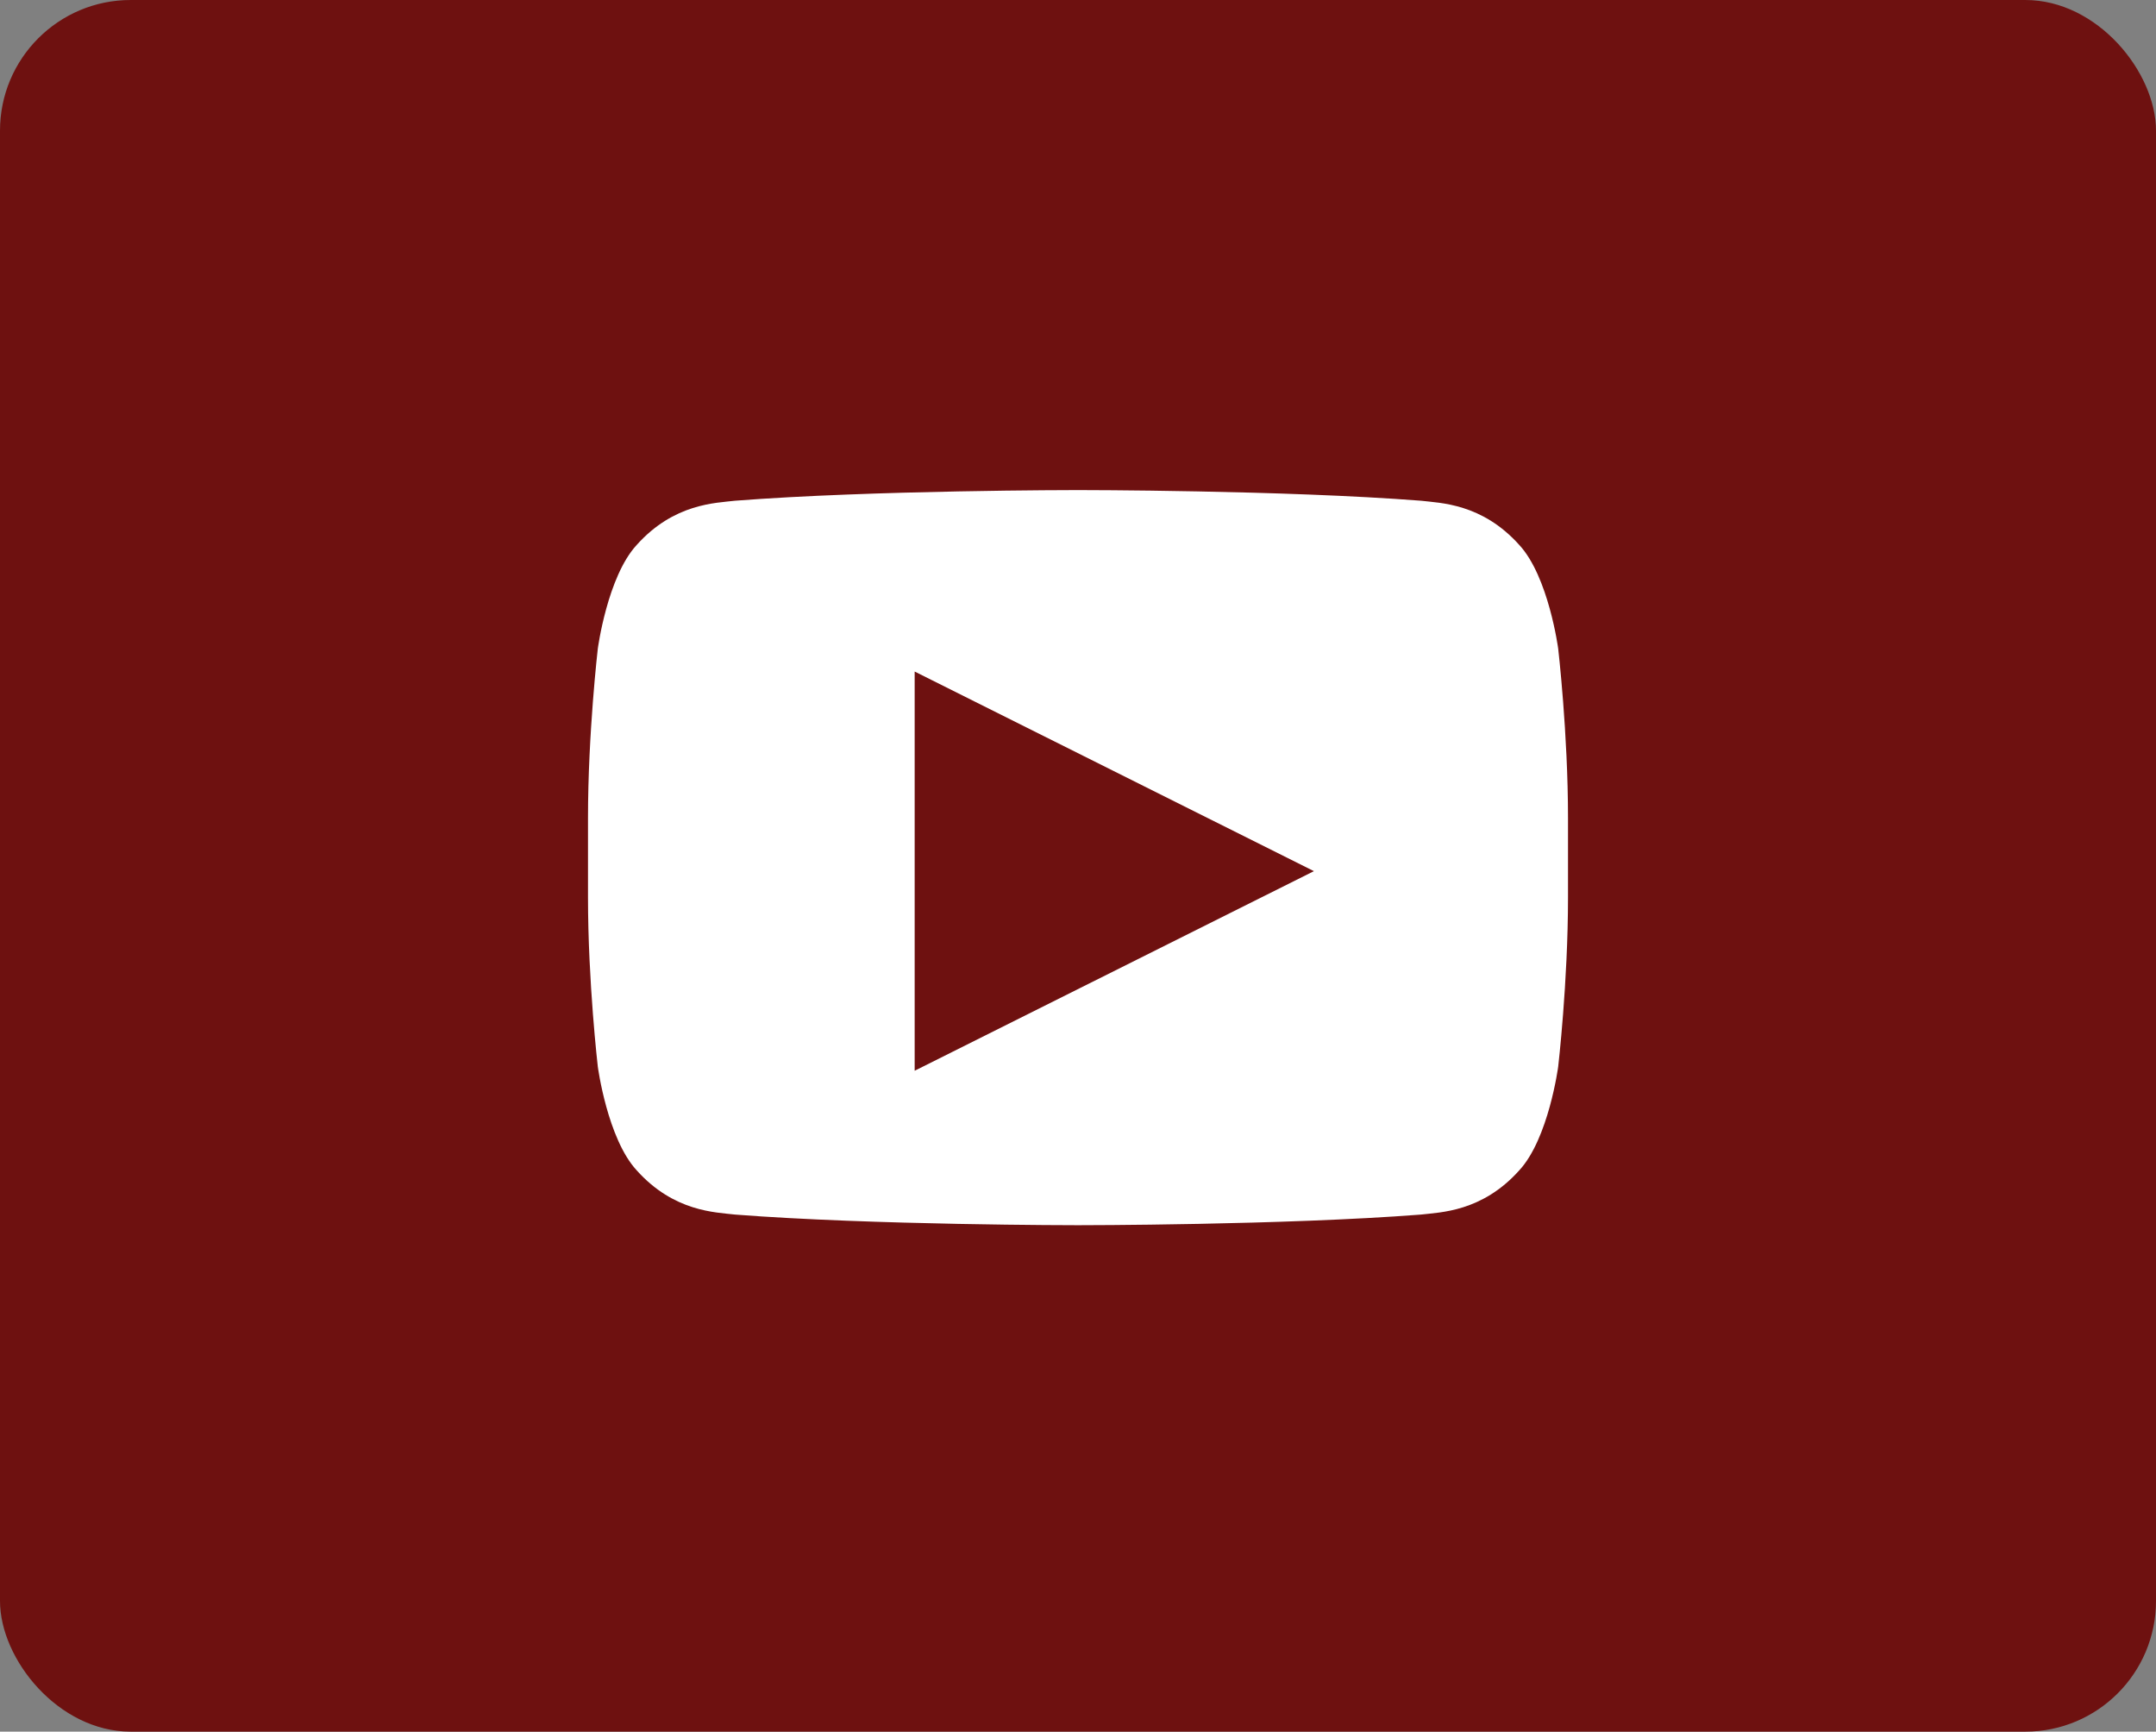
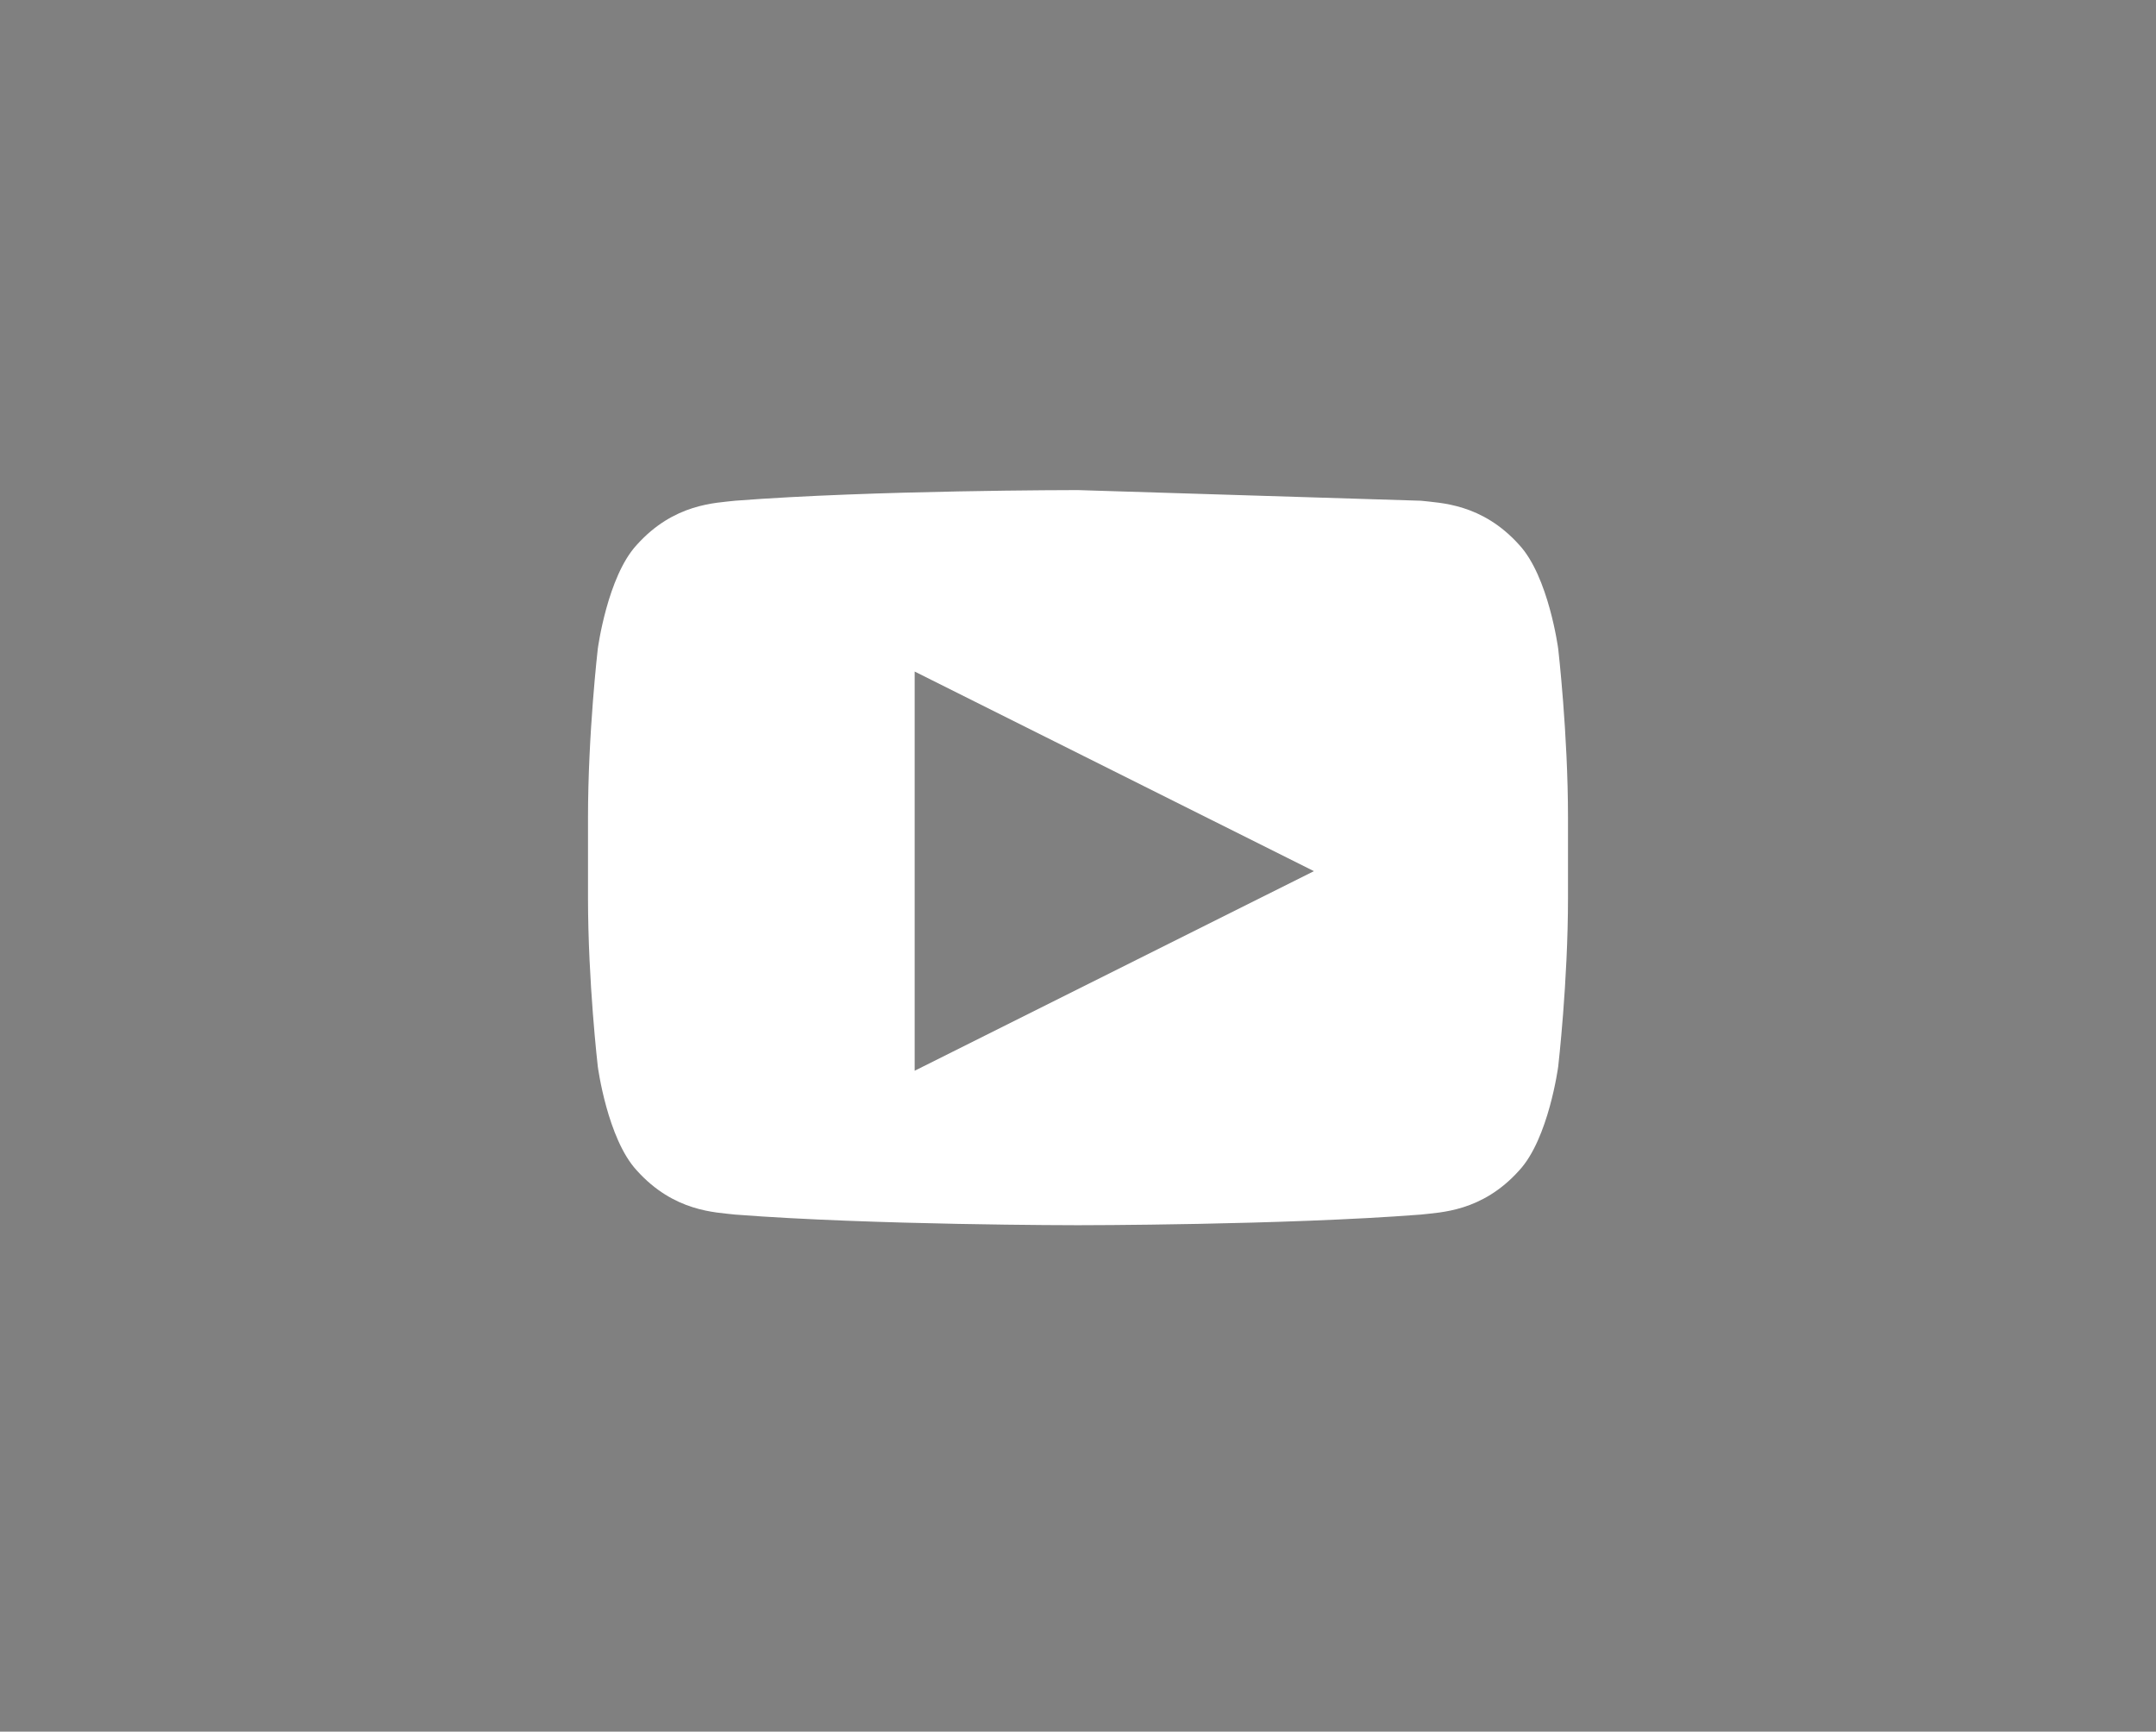
<svg xmlns="http://www.w3.org/2000/svg" width="66px" height="53px" viewBox="0 0 66 53" version="1.1">
  <rect x="0" y="0" width="66" height="53" fill="#808080" stroke="none" />
  <title>Group</title>
  <desc>Created with Sketch.</desc>
  <g id="Page-1" stroke="none" stroke-width="1" fill="none" fill-rule="evenodd">
    <g id="Group" fill-rule="nonzero">
      <g id="icon-details-photos" fill="#6E1110">
-         <rect id="Rectangle-3" x="0" y="0" width="66" height="53" rx="4" />
-       </g>
+         </g>
      <g id="icon-details-video" transform="translate(18, 15)" fill="#FFFFFF">
-         <path d="M30,11.25 L30,10.033 C30,7.443 29.7,4.855 29.7,4.855 C29.7,4.855 29.407,2.649 28.507,1.678 C27.366,0.405 26.088,0.397 25.502,0.326 C21.304,-1.02140518e-14 15.007,-1.02140518e-14 15.007,-1.02140518e-14 L14.992,-1.02140518e-14 C14.992,-1.02140518e-14 8.695,-1.02140518e-14 4.498,0.326 C3.912,0.397 2.634,0.405 1.492,1.678 C0.593,2.649 0.3,4.855 0.3,4.855 C0.3,4.855 0,7.443 0,10.032 L0,11.25 L0,12.468 C0,15.057 0.3,17.645 0.3,17.645 C0.3,17.645 0.593,19.851 1.492,20.822 C2.634,22.095 3.912,22.103 4.498,22.174 C8.695,22.5 14.992,22.5 14.992,22.5 L15.007,22.5 C15.007,22.5 21.304,22.5 25.502,22.174 C26.088,22.103 27.366,22.095 28.507,20.822 C29.407,19.851 29.7,17.645 29.7,17.645 C29.7,17.645 30,15.057 30,12.467 L30,11.25 Z M22.222,11.663 L10,17.772 L10,5.554 L22.222,11.663 Z" id="Shape" />
+         <path d="M30,11.25 L30,10.033 C30,7.443 29.7,4.855 29.7,4.855 C29.7,4.855 29.407,2.649 28.507,1.678 C27.366,0.405 26.088,0.397 25.502,0.326 L14.992,-1.02140518e-14 C14.992,-1.02140518e-14 8.695,-1.02140518e-14 4.498,0.326 C3.912,0.397 2.634,0.405 1.492,1.678 C0.593,2.649 0.3,4.855 0.3,4.855 C0.3,4.855 0,7.443 0,10.032 L0,11.25 L0,12.468 C0,15.057 0.3,17.645 0.3,17.645 C0.3,17.645 0.593,19.851 1.492,20.822 C2.634,22.095 3.912,22.103 4.498,22.174 C8.695,22.5 14.992,22.5 14.992,22.5 L15.007,22.5 C15.007,22.5 21.304,22.5 25.502,22.174 C26.088,22.103 27.366,22.095 28.507,20.822 C29.407,19.851 29.7,17.645 29.7,17.645 C29.7,17.645 30,15.057 30,12.467 L30,11.25 Z M22.222,11.663 L10,17.772 L10,5.554 L22.222,11.663 Z" id="Shape" />
      </g>
    </g>
  </g>
</svg>